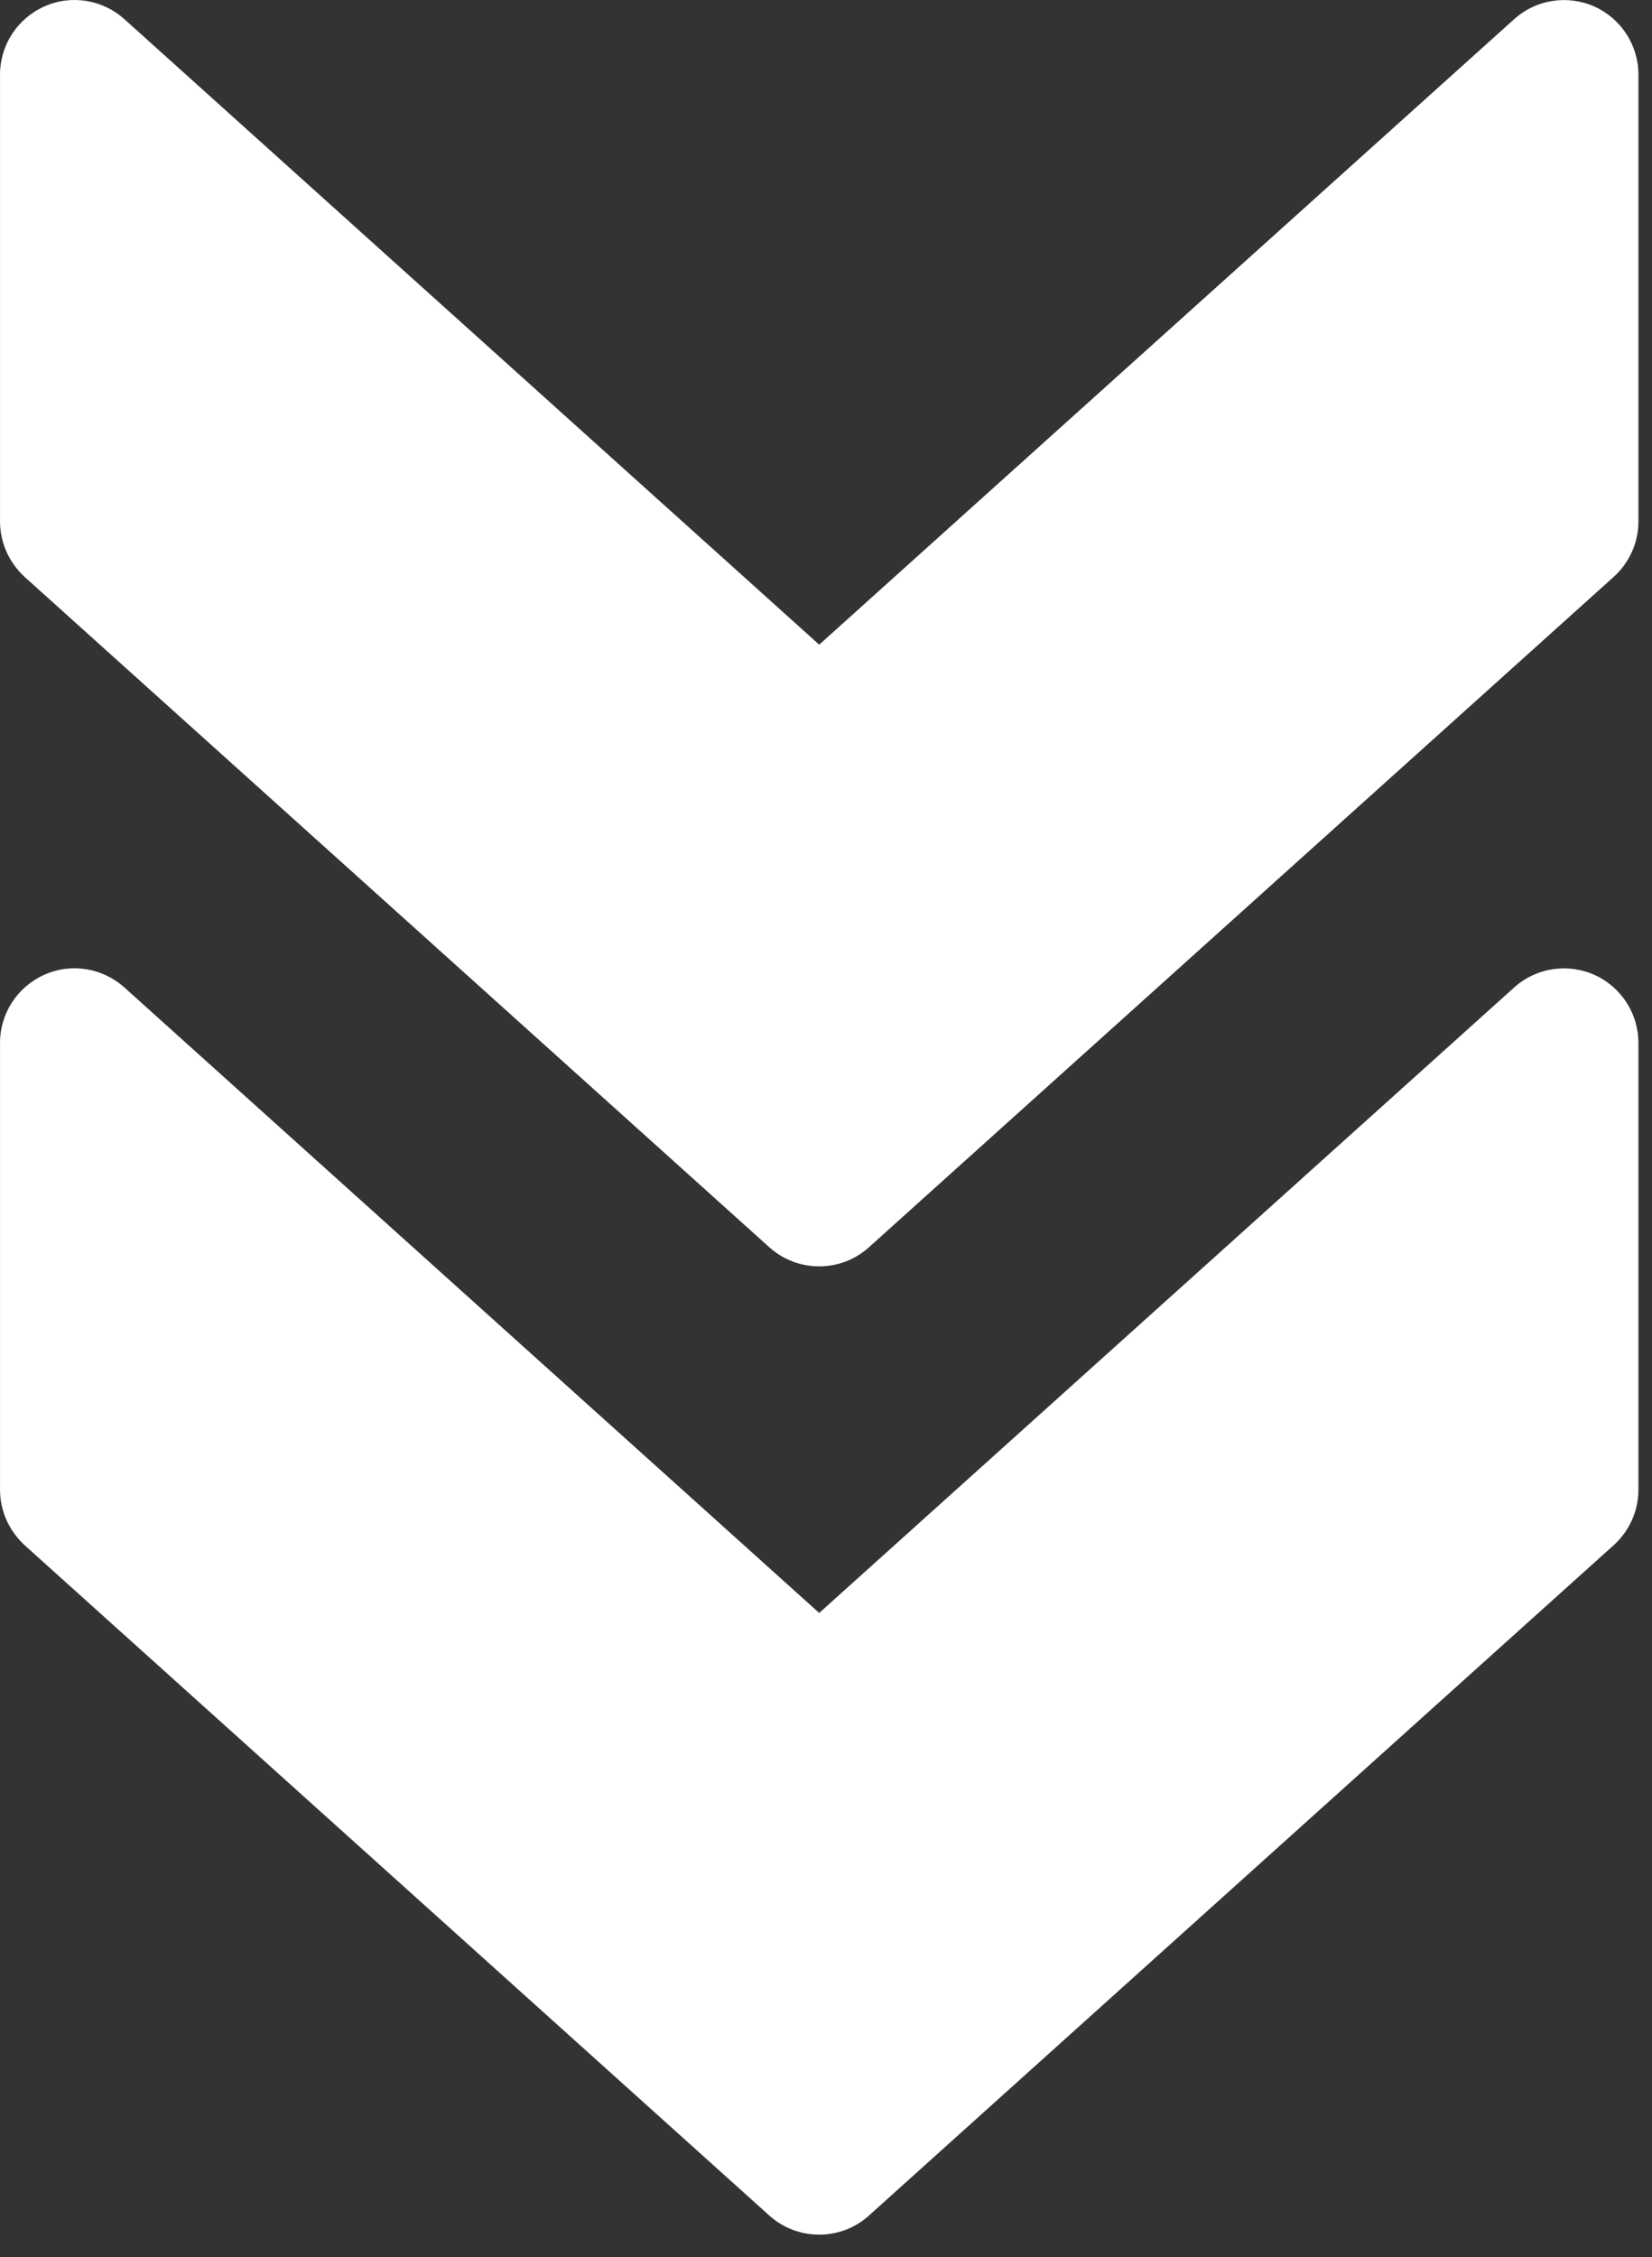
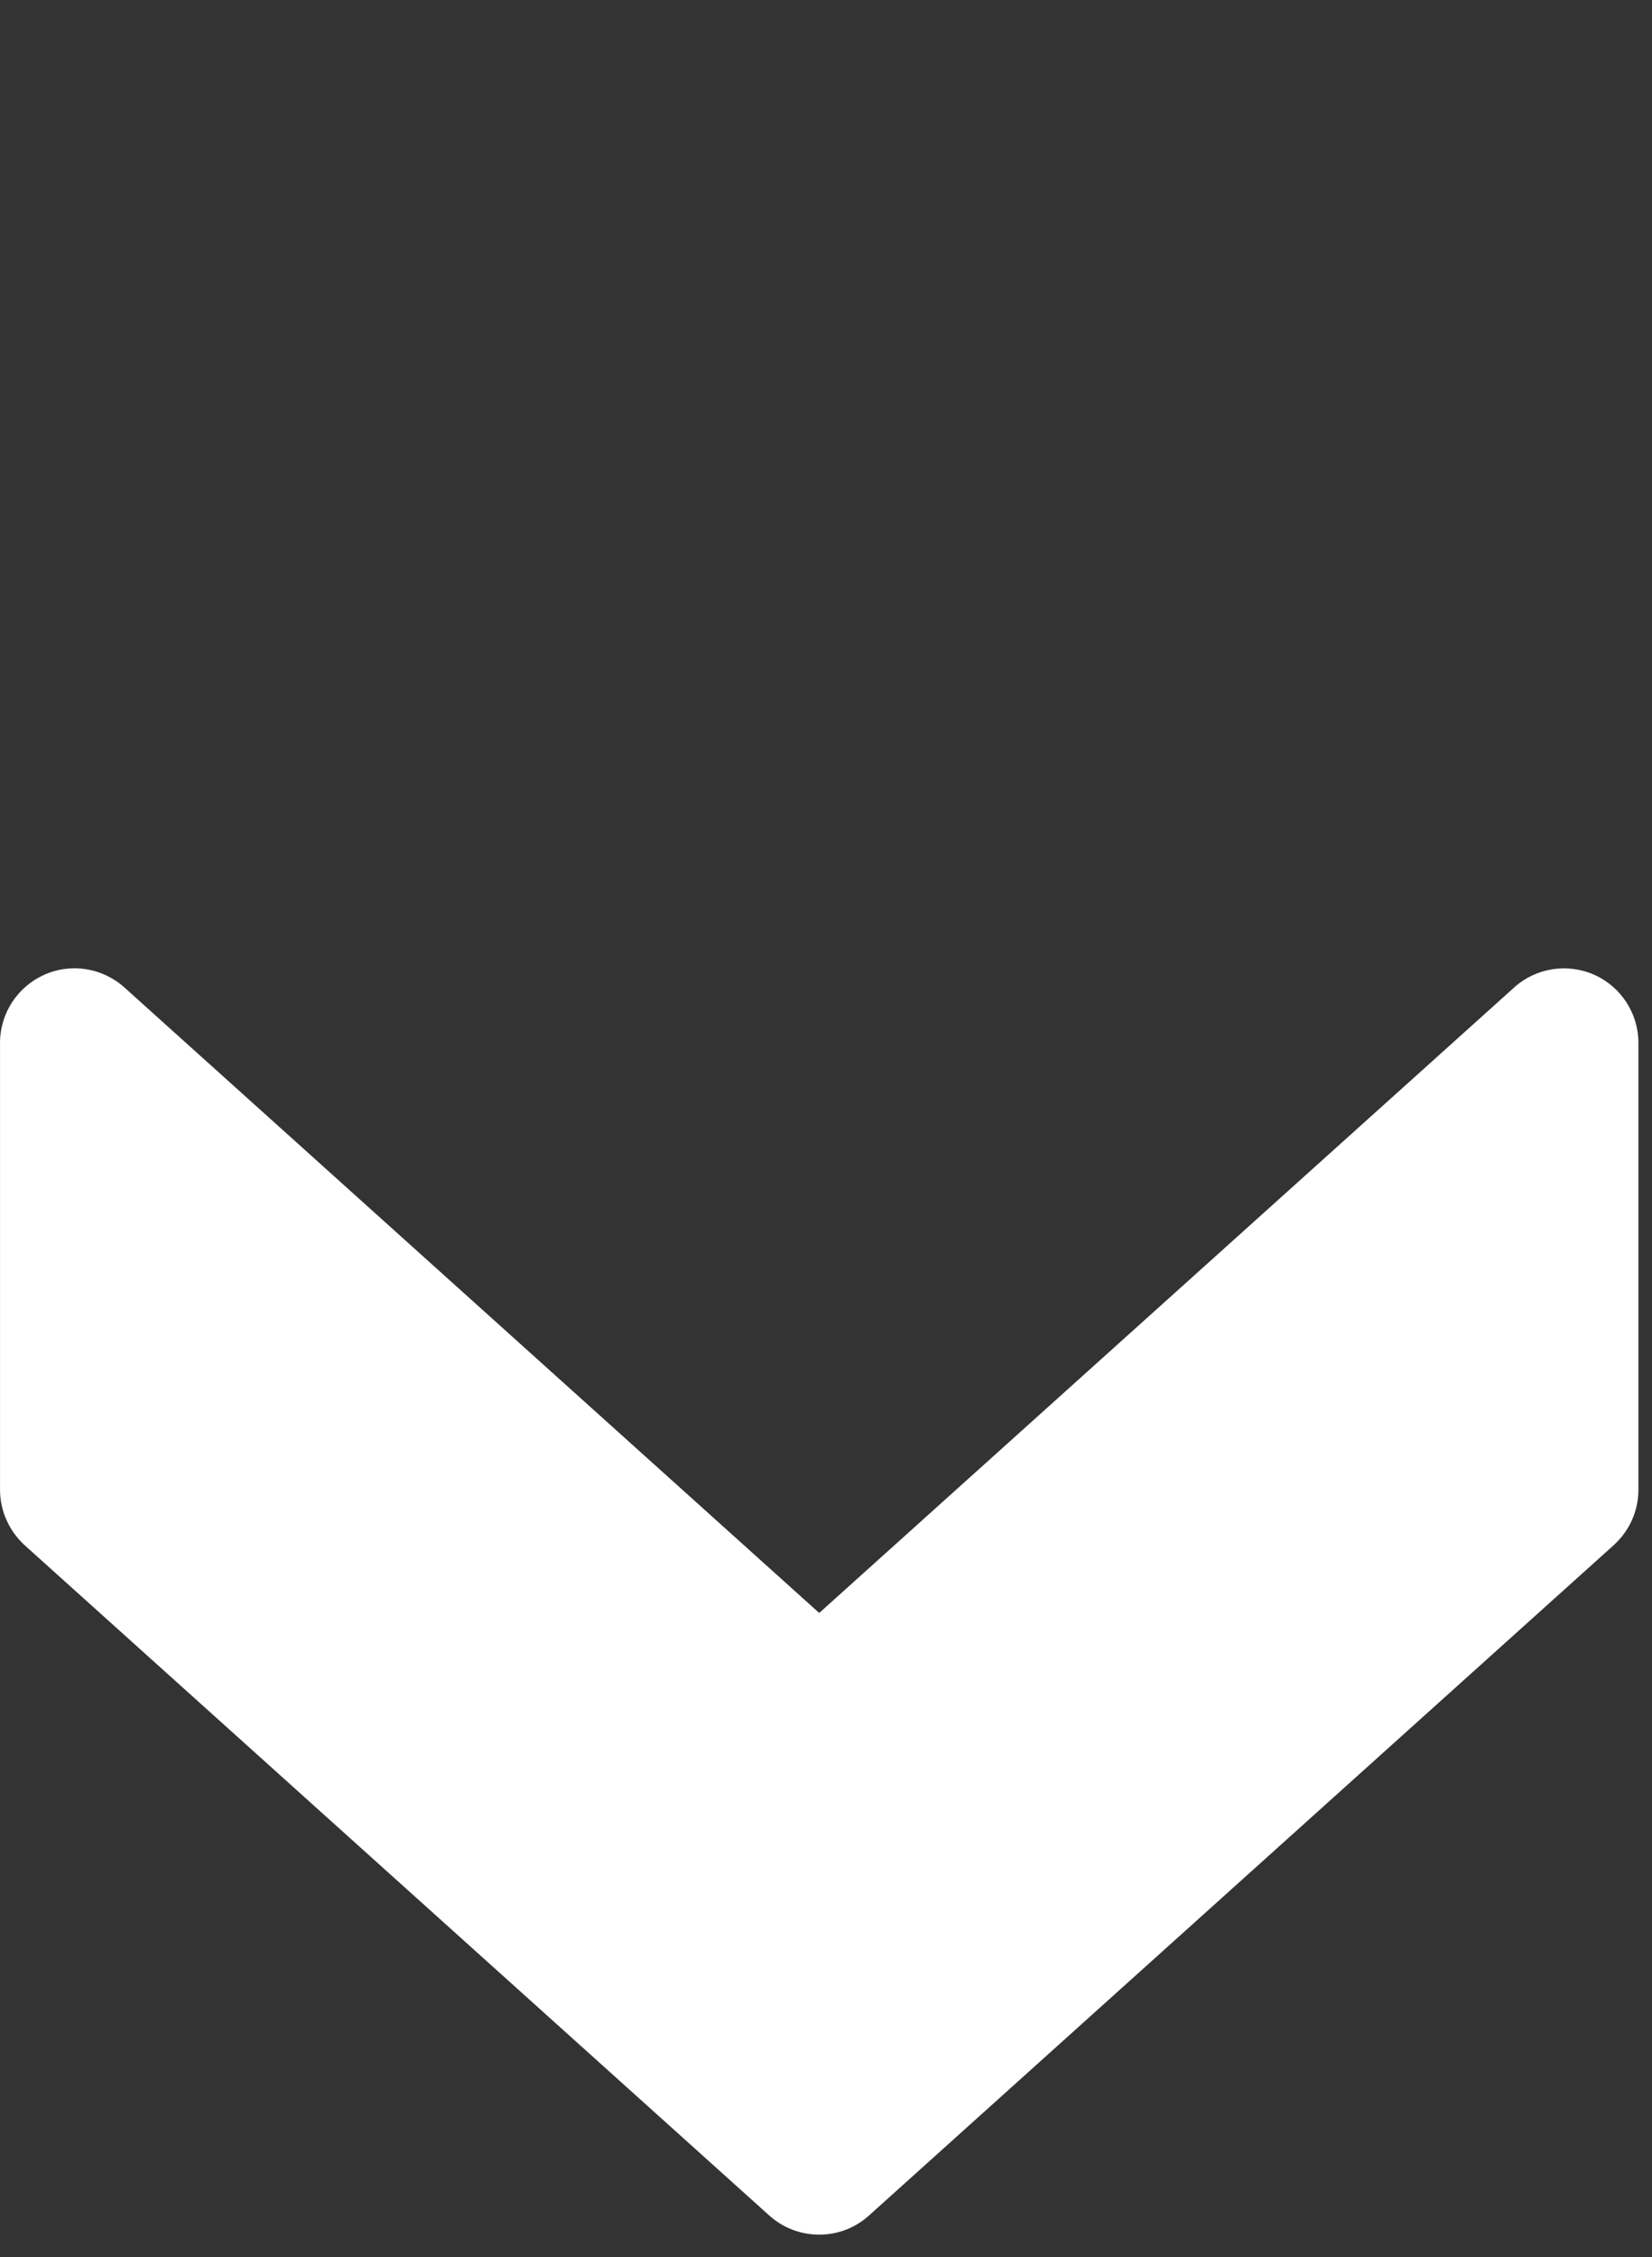
<svg xmlns="http://www.w3.org/2000/svg" width="71" height="97" viewBox="0 0 71 97" fill="none">
  <rect x="0" y="0" width="71" height="97" fill="#333333" stroke="none" />
  <path d="M37.346 95.205L69.353 66.399C70.032 65.784 70.416 64.926 70.416 64.017L70.416 44.813C70.416 43.552 69.674 42.406 68.521 41.888C67.363 41.376 66.012 41.587 65.077 42.432L35.208 69.311L5.346 42.432C4.405 41.587 3.054 41.369 1.902 41.888C0.743 42.406 0.001 43.552 0.001 44.813L0.001 64.017C0.001 64.926 0.391 65.784 1.057 66.399L33.064 95.205C34.28 96.299 36.137 96.299 37.346 95.205Z" fill="white" />
-   <path d="M37.346 53.596L69.353 24.79C70.032 24.175 70.416 23.317 70.416 22.408L70.416 3.204C70.416 1.943 69.674 0.797 68.521 0.279C67.363 -0.233 66.012 -0.022 65.077 0.823L35.208 27.702L5.346 0.823C4.405 -0.022 3.054 -0.24 1.902 0.279C0.743 0.797 0.001 1.943 0.001 3.204L0.001 22.408C0.001 23.317 0.391 24.175 1.057 24.79L33.064 53.596C34.28 54.691 36.137 54.691 37.346 53.596Z" fill="white" />
</svg>